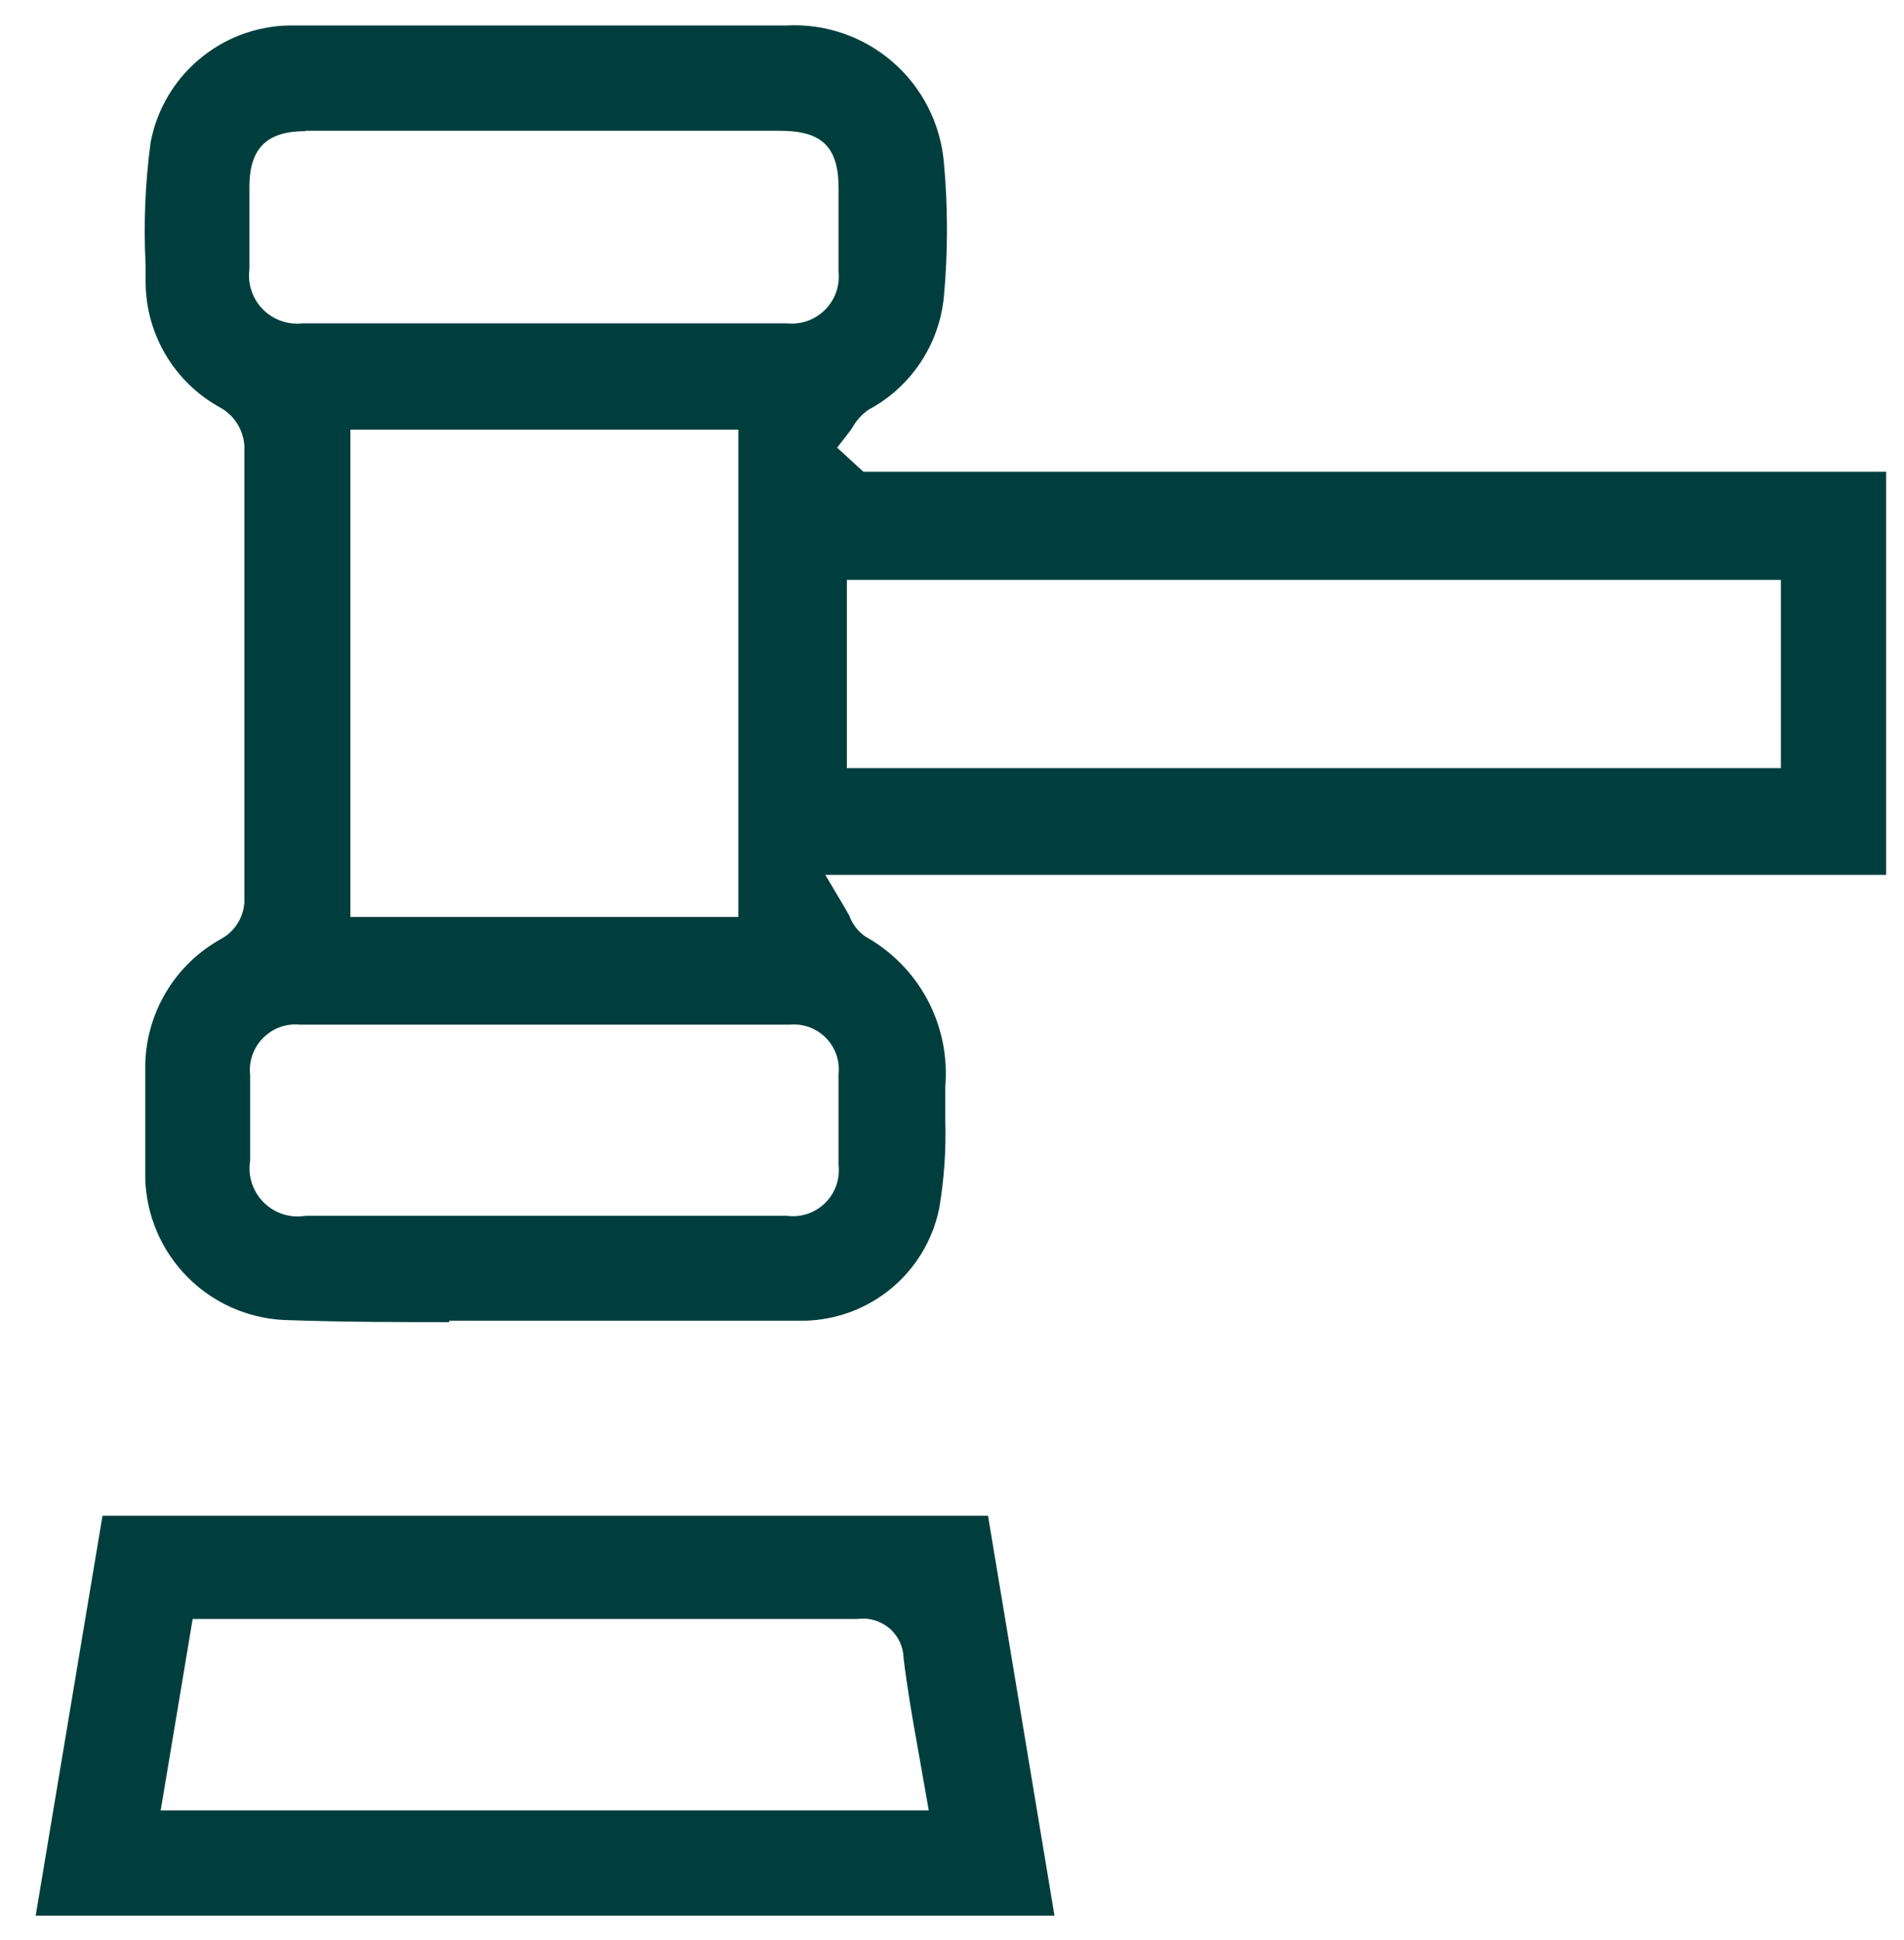
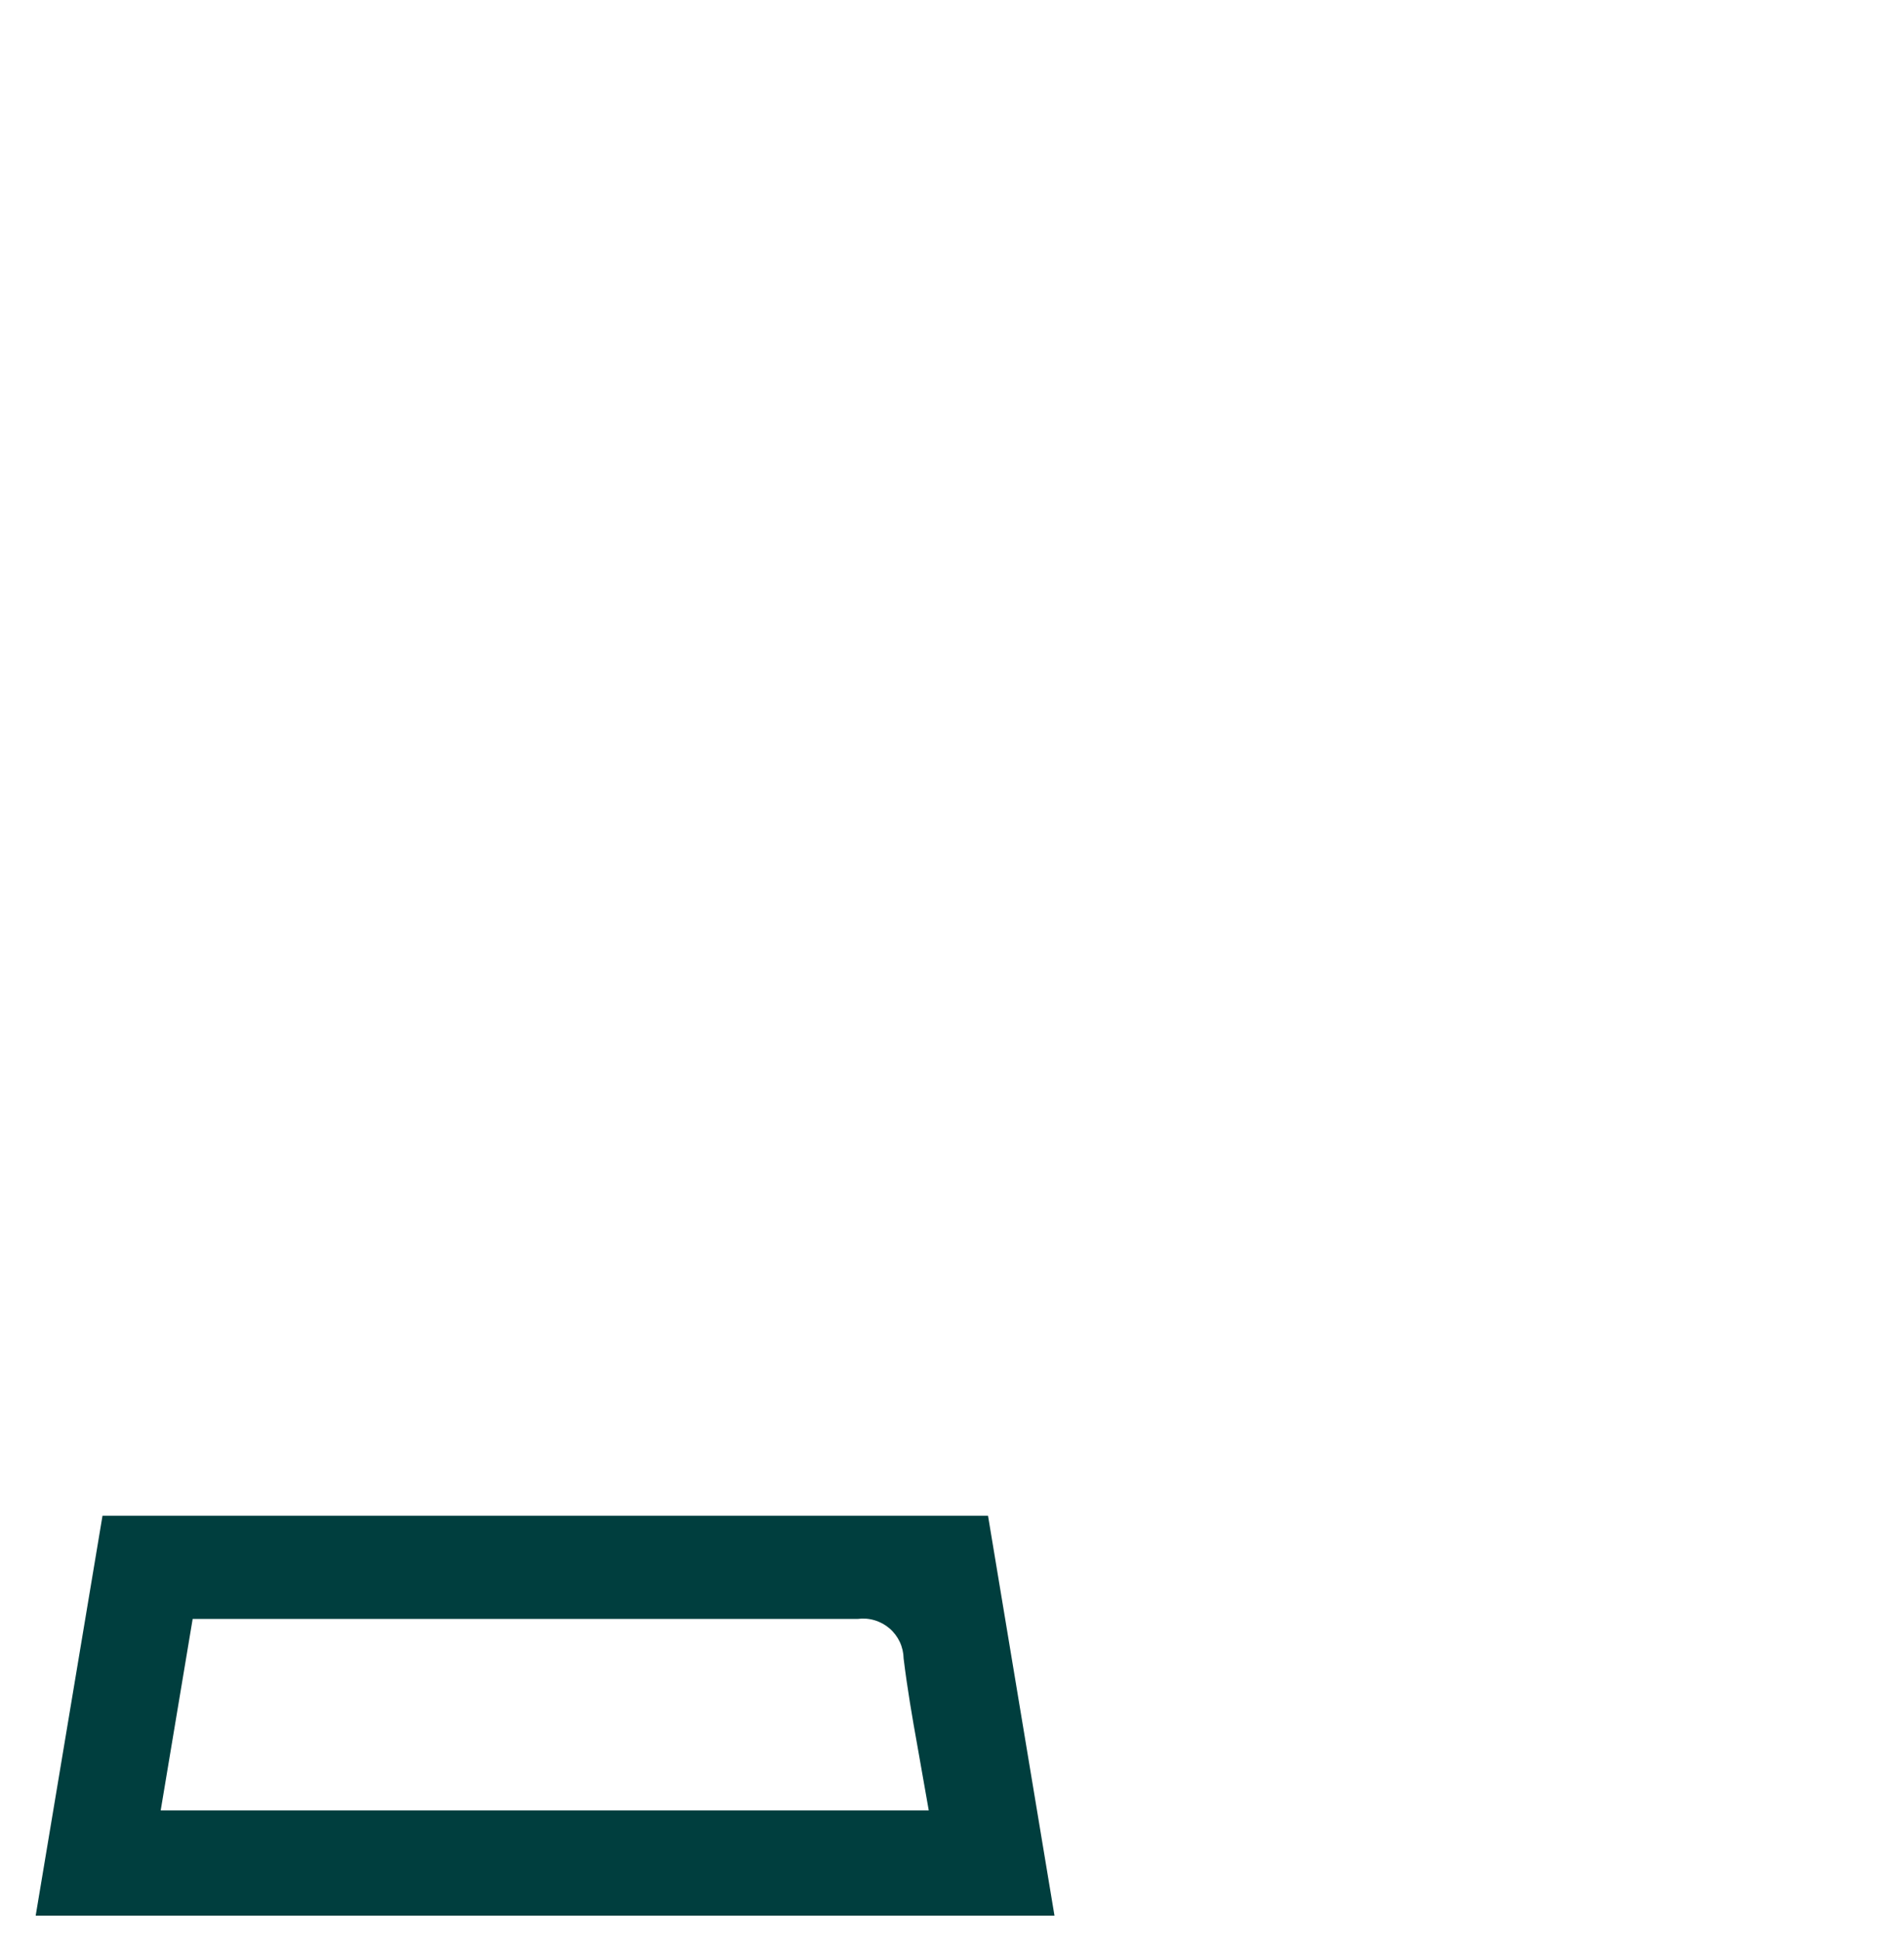
<svg xmlns="http://www.w3.org/2000/svg" width="53" height="54" viewBox="0 0 53 54" fill="none">
-   <path d="M12.503 36.8C11.253 36.8 9.593 36.8 7.903 36.74C6.883 36.69 5.92 36.258 5.205 35.53C4.489 34.801 4.075 33.83 4.043 32.81C4.043 31.81 4.043 30.81 4.043 29.65C4.054 28.932 4.254 28.23 4.623 27.614C4.991 26.997 5.516 26.489 6.143 26.14C6.353 26.028 6.527 25.858 6.644 25.651C6.761 25.444 6.816 25.207 6.803 24.97C6.803 20.83 6.803 16.693 6.803 12.56C6.816 12.313 6.76 12.068 6.639 11.852C6.519 11.636 6.34 11.458 6.123 11.34C5.501 10.997 4.982 10.495 4.618 9.886C4.254 9.276 4.059 8.58 4.053 7.87V7.38C3.994 6.238 4.041 5.093 4.193 3.96C4.371 3.025 4.877 2.184 5.619 1.588C6.361 0.993 7.292 0.681 8.243 0.71H21.863C22.948 0.646 24.015 1.007 24.838 1.716C25.662 2.425 26.176 3.428 26.273 4.51C26.389 5.761 26.389 7.019 26.273 8.27C26.208 8.923 25.984 9.55 25.619 10.096C25.255 10.642 24.762 11.09 24.183 11.4C23.997 11.527 23.843 11.694 23.733 11.89L23.643 12.02L23.303 12.46L24.033 13.13H52.503V24.35H22.973L23.513 25.26L23.643 25.49C23.729 25.726 23.886 25.928 24.093 26.07C24.826 26.479 25.426 27.091 25.82 27.832C26.213 28.574 26.385 29.413 26.313 30.25C26.313 30.55 26.313 30.86 26.313 31.17C26.339 31.997 26.282 32.824 26.143 33.64C25.964 34.508 25.496 35.29 24.814 35.856C24.133 36.423 23.279 36.742 22.393 36.76C21.463 36.76 20.523 36.76 19.583 36.76H12.503V36.8ZM8.353 28.52C8.164 28.501 7.973 28.524 7.794 28.588C7.616 28.653 7.454 28.757 7.32 28.892C7.187 29.027 7.085 29.191 7.024 29.37C6.962 29.55 6.941 29.741 6.963 29.93V32.3C6.929 32.51 6.944 32.725 7.01 32.928C7.075 33.13 7.187 33.315 7.338 33.465C7.488 33.616 7.673 33.728 7.875 33.794C8.078 33.859 8.293 33.874 8.503 33.84H21.903C22.096 33.865 22.291 33.847 22.476 33.785C22.66 33.724 22.828 33.621 22.966 33.486C23.105 33.35 23.211 33.184 23.276 33.001C23.342 32.818 23.364 32.623 23.343 32.43C23.343 31.58 23.343 30.73 23.343 29.89C23.362 29.706 23.339 29.521 23.278 29.347C23.216 29.173 23.116 29.015 22.986 28.884C22.857 28.753 22.699 28.652 22.526 28.589C22.352 28.526 22.167 28.503 21.983 28.52H8.353ZM9.753 25.52H20.553V11.96H9.753V25.52ZM23.573 21.38H49.573V16.14H23.573V21.38ZM8.503 3.65C7.433 3.65 6.953 4.12 6.943 5.17V7.49C6.916 7.692 6.935 7.898 7 8.091C7.064 8.285 7.171 8.461 7.314 8.607C7.457 8.752 7.631 8.863 7.823 8.931C8.015 9 8.221 9.023 8.423 9H21.903C22.096 9.02 22.292 8.997 22.475 8.933C22.658 8.868 22.825 8.763 22.962 8.627C23.1 8.49 23.206 8.324 23.272 8.141C23.338 7.958 23.362 7.763 23.343 7.57C23.343 6.91 23.343 6.25 23.343 5.57V5.24C23.343 4.09 22.883 3.64 21.713 3.64H8.503V3.65Z" fill="#003E3E" />
  <path d="M0.993 53.32L2.853 42.19H27.503L29.353 53.32H0.993ZM4.473 50.39H25.853L25.543 48.63C25.393 47.8 25.253 46.98 25.153 46.16C25.15 46.001 25.114 45.844 25.046 45.699C24.978 45.555 24.881 45.427 24.76 45.323C24.639 45.219 24.497 45.142 24.345 45.097C24.192 45.051 24.031 45.039 23.873 45.06H5.363L4.473 50.39Z" fill="#003E3E" />
</svg>